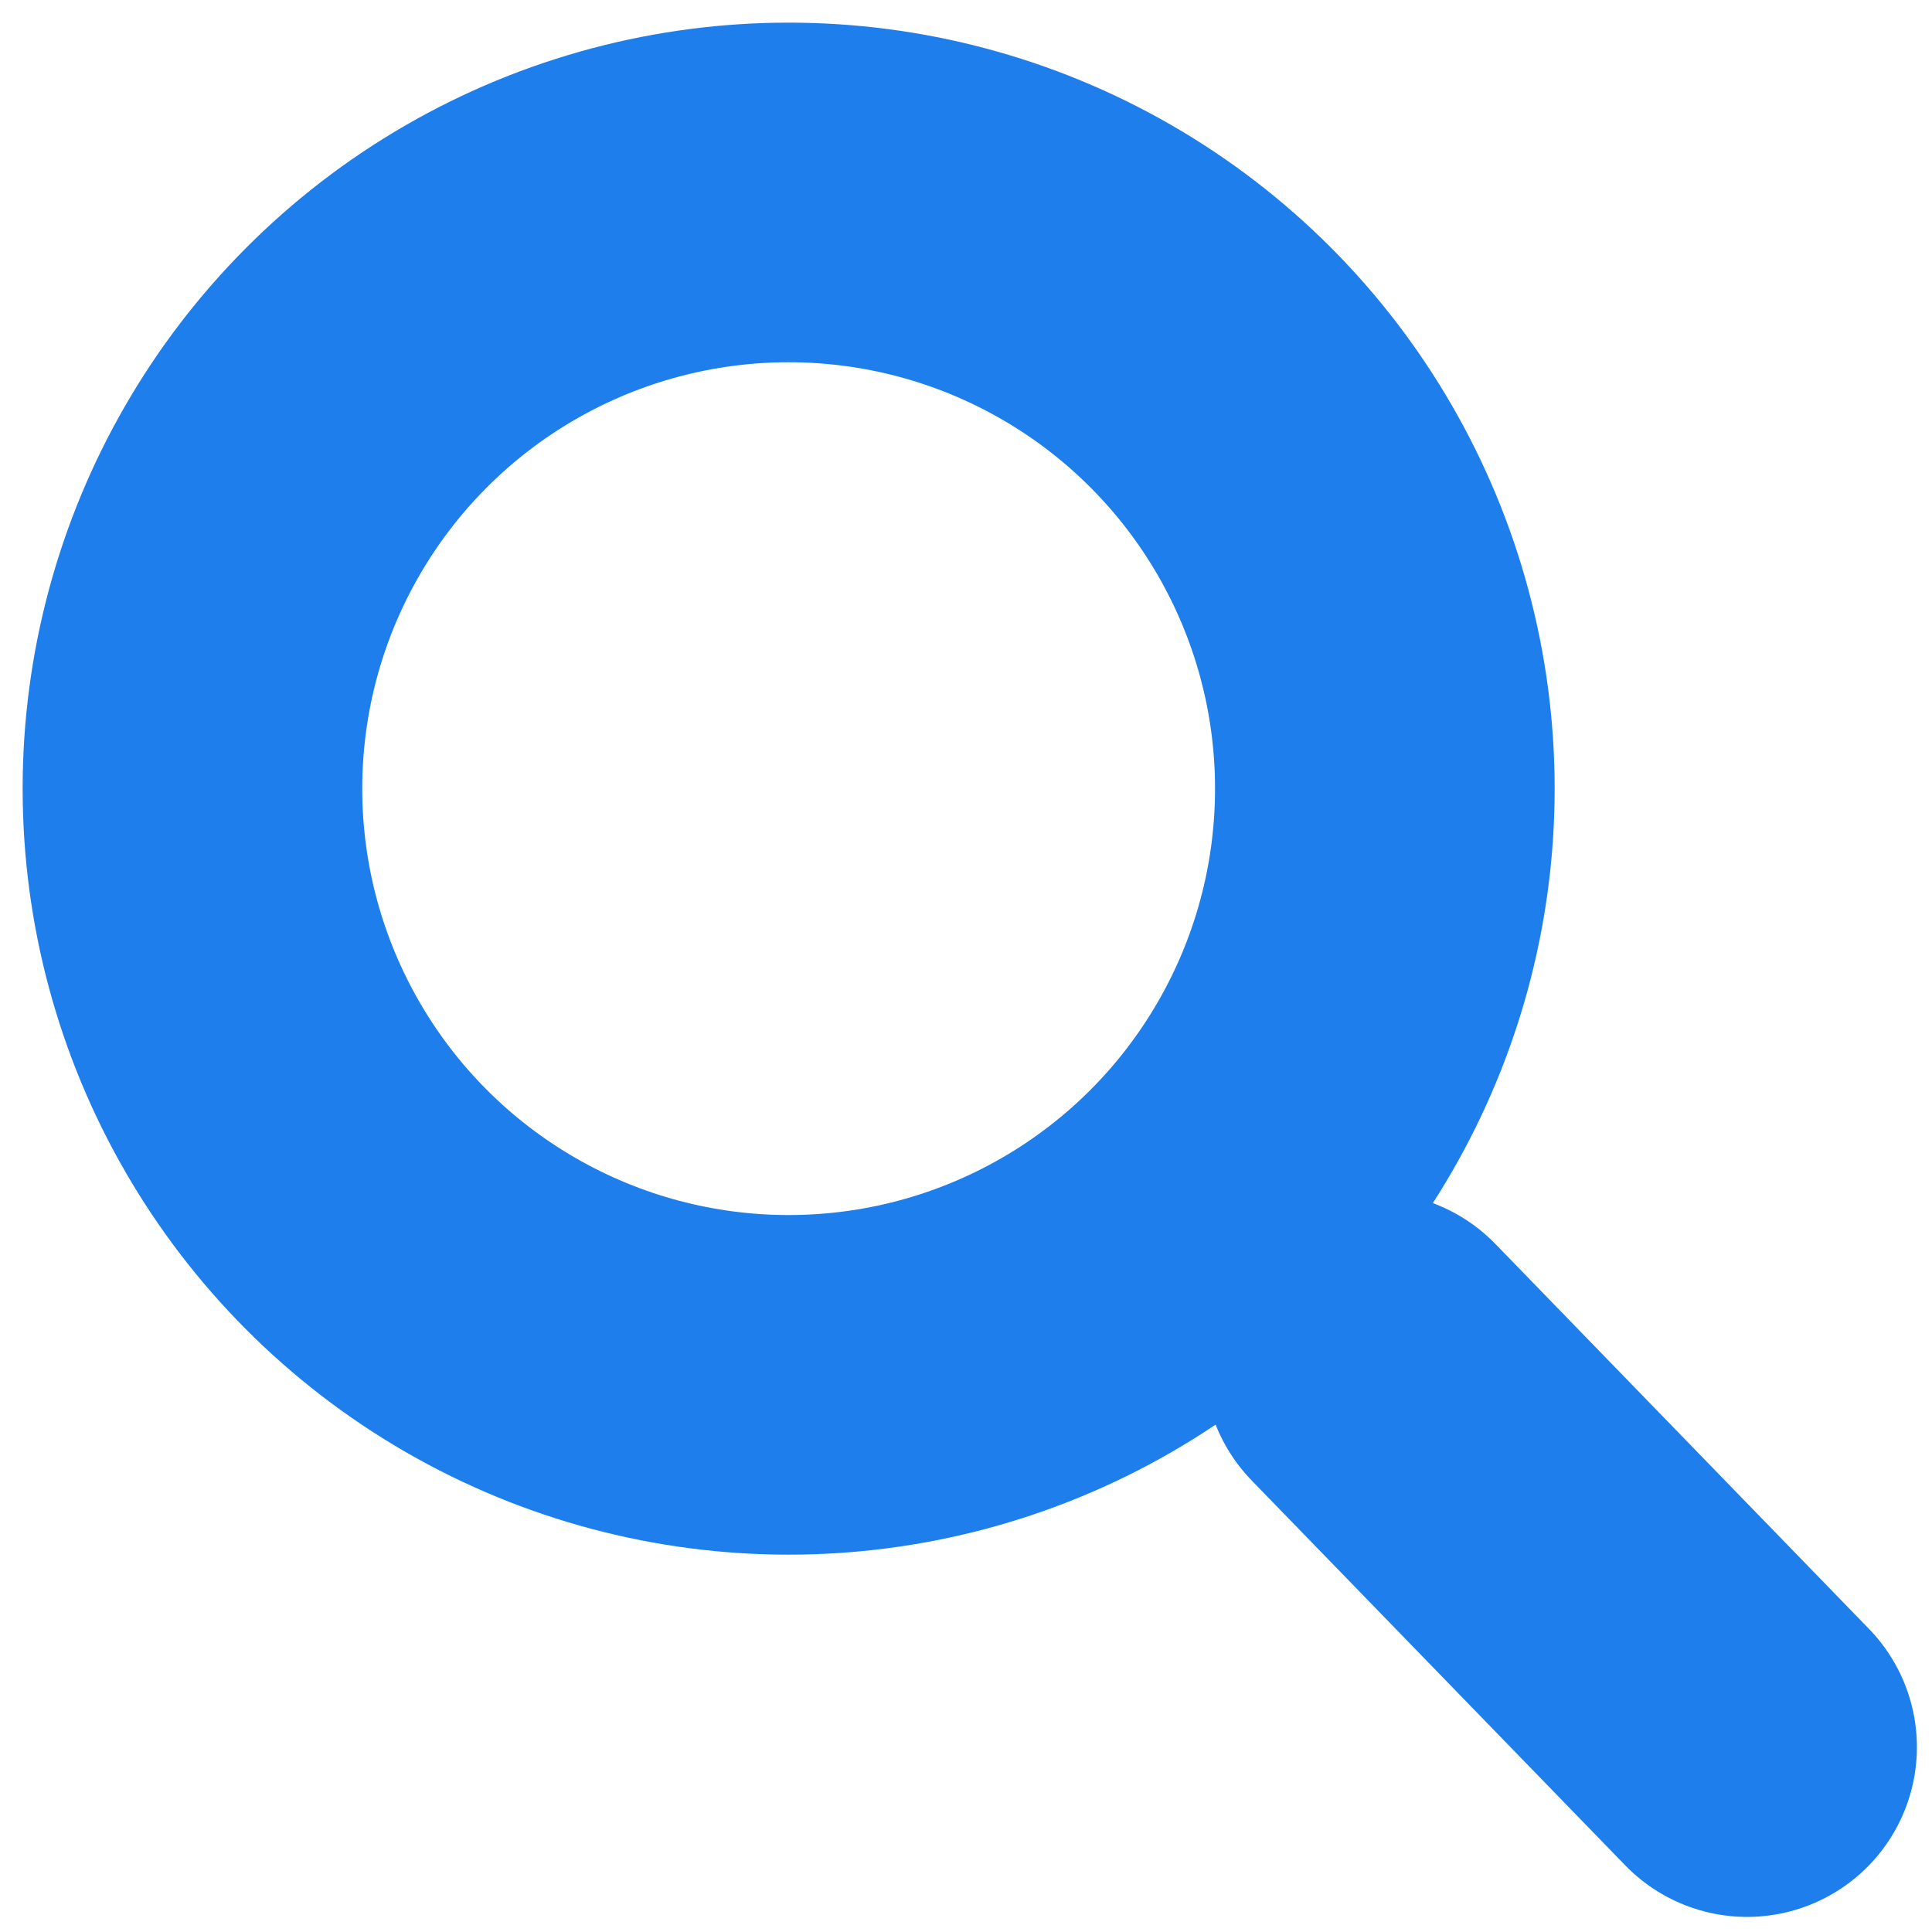
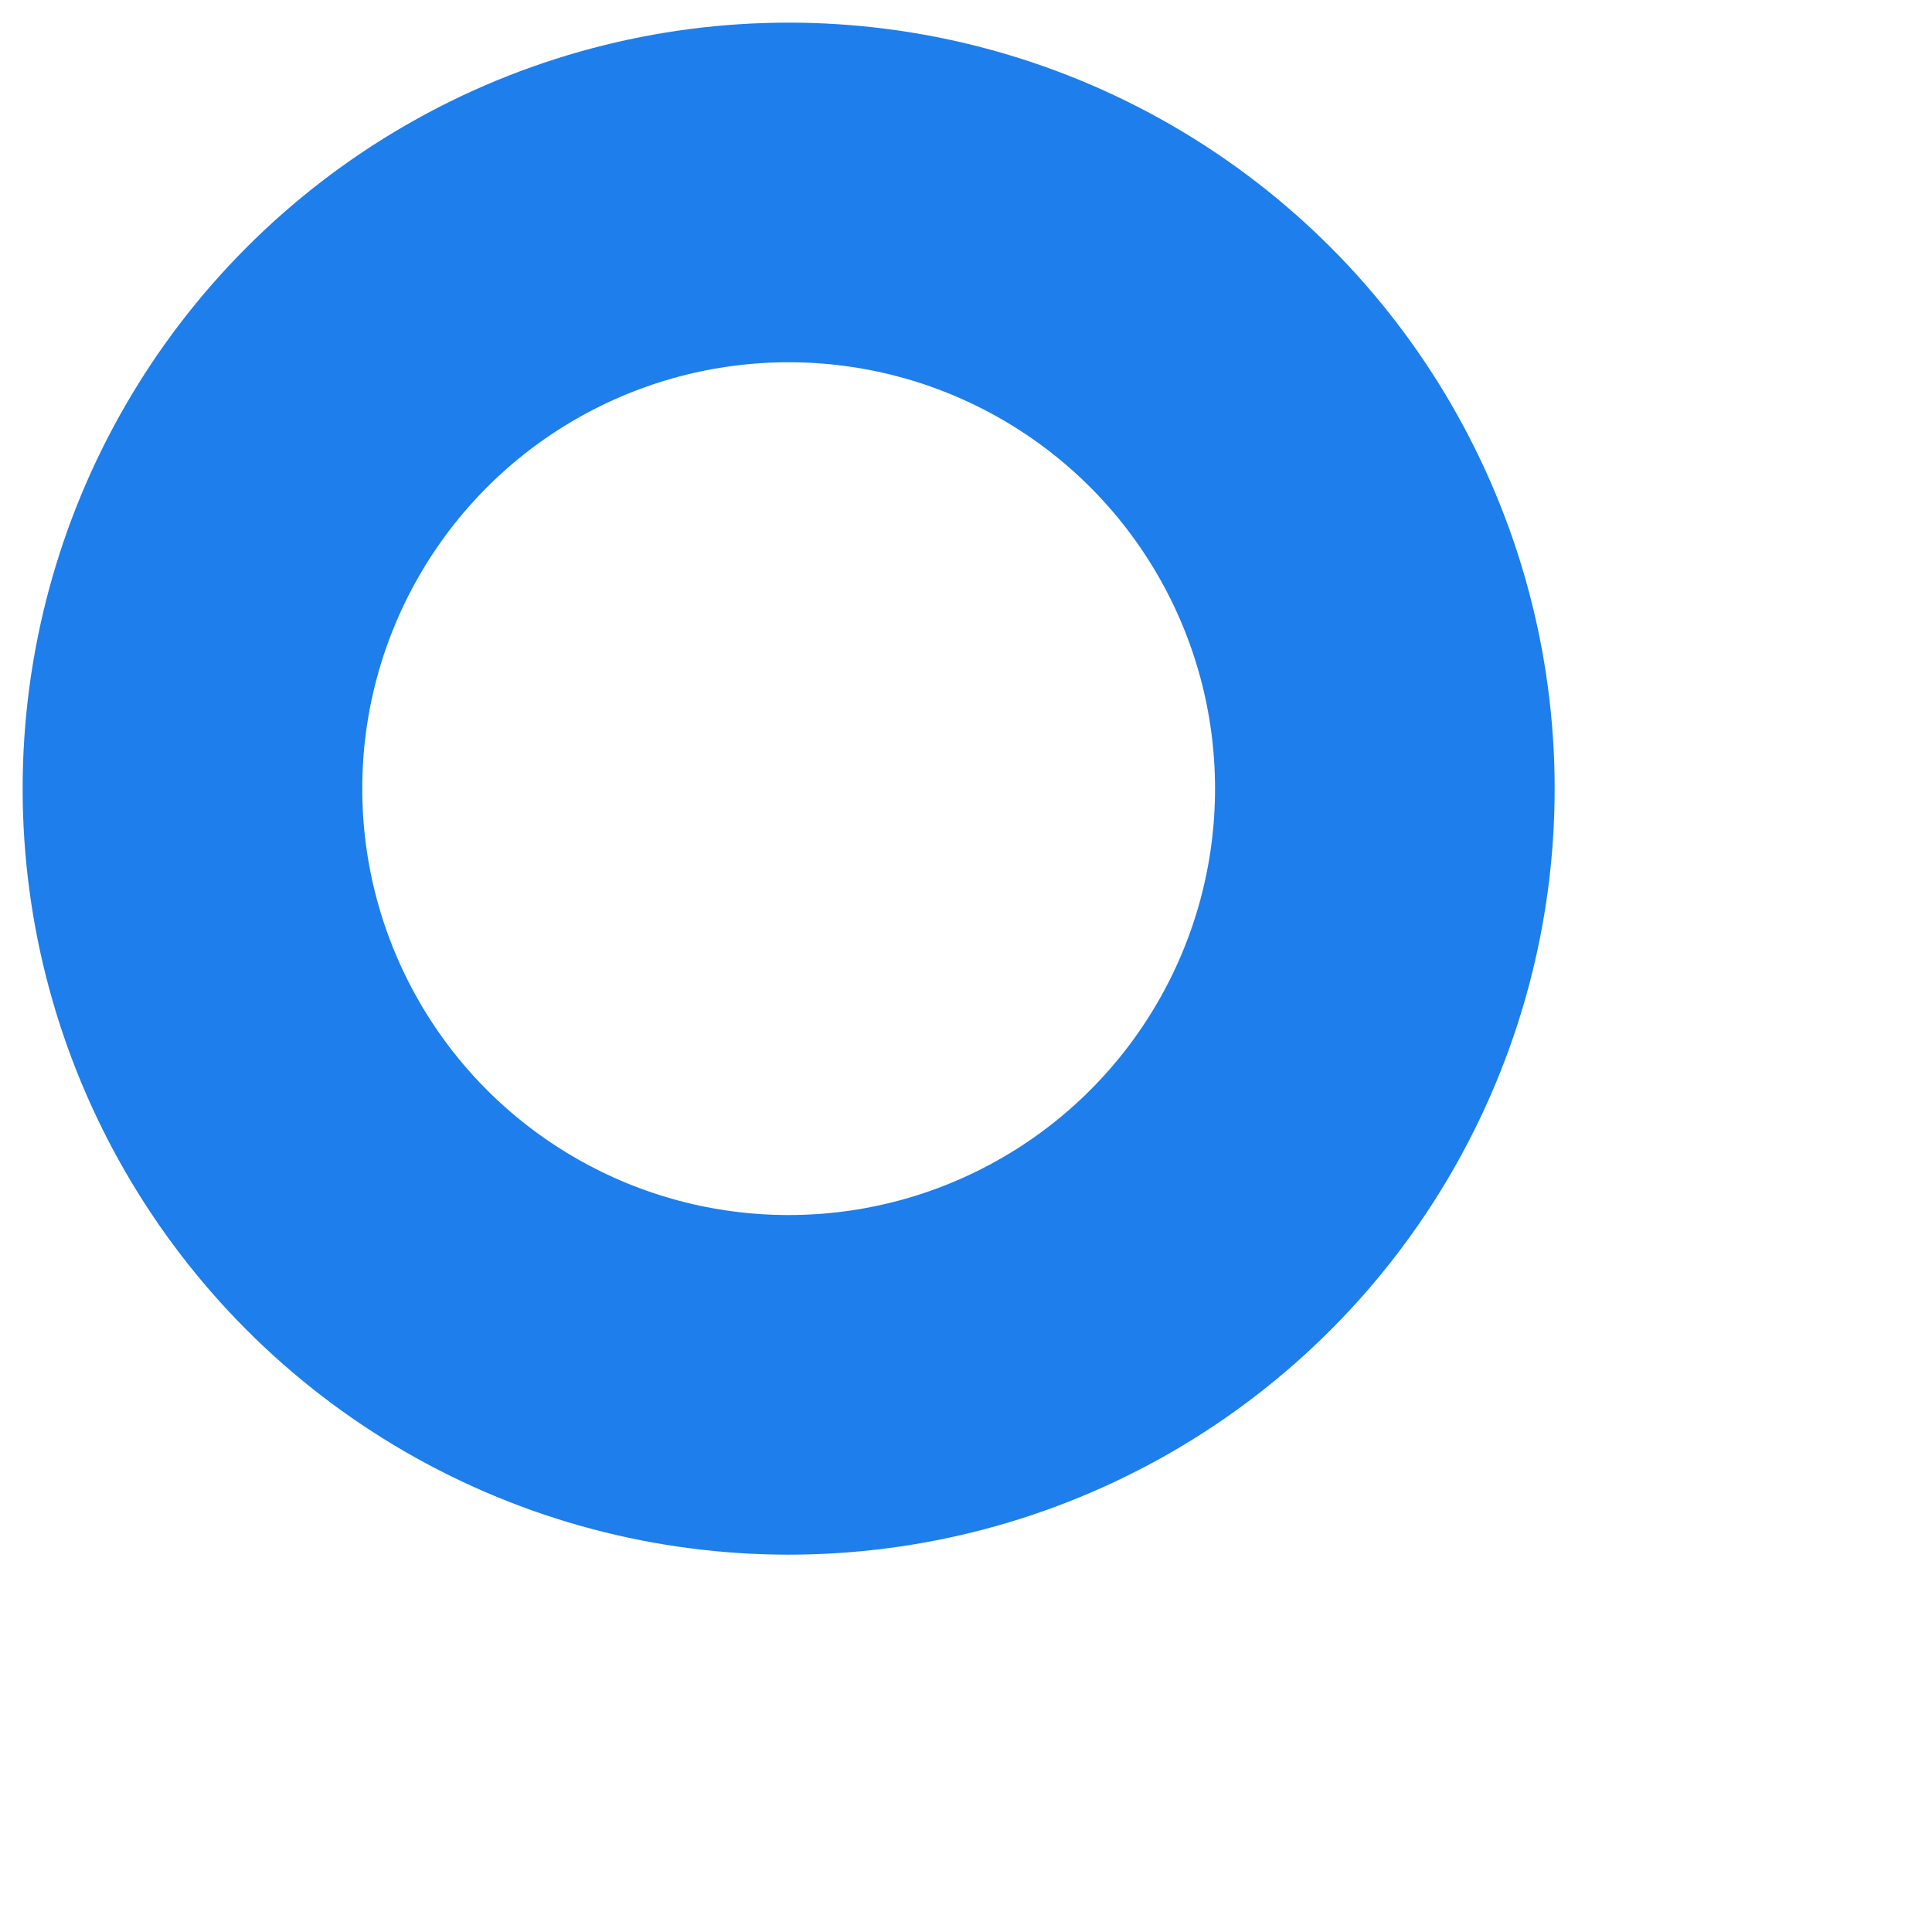
<svg xmlns="http://www.w3.org/2000/svg" style="isolation:isolate" viewBox="0 0 512 512">
  <circle cx="209" cy="209" r="158" fill="none" stroke-width="90" stroke="#1e7eeb" />
-   <line stroke-width="90" x1="463" y1="463" x2="364" y2="361" stroke-linecap="round" stroke="#1e7eeb" />
</svg>